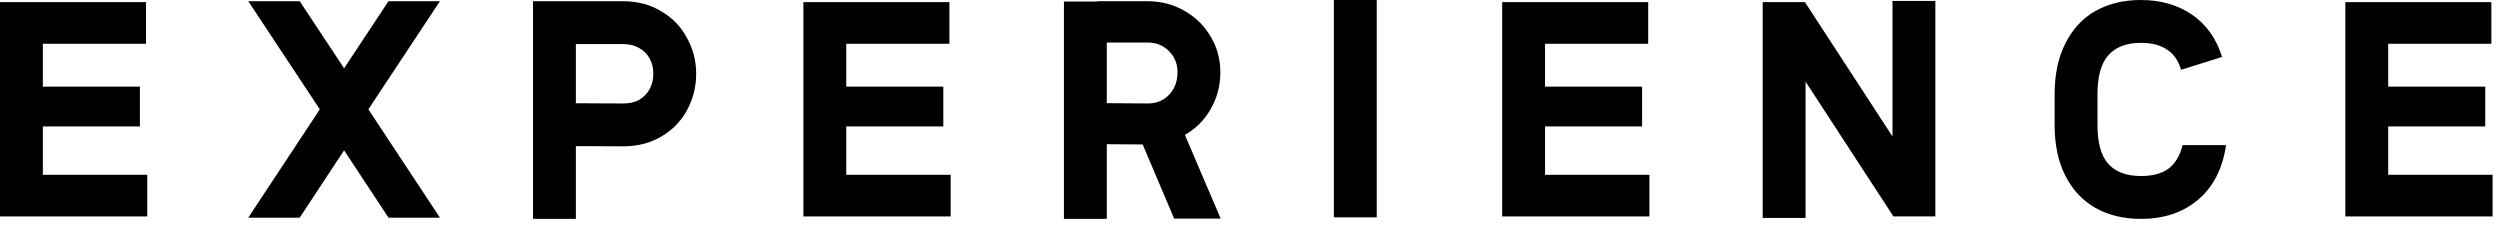
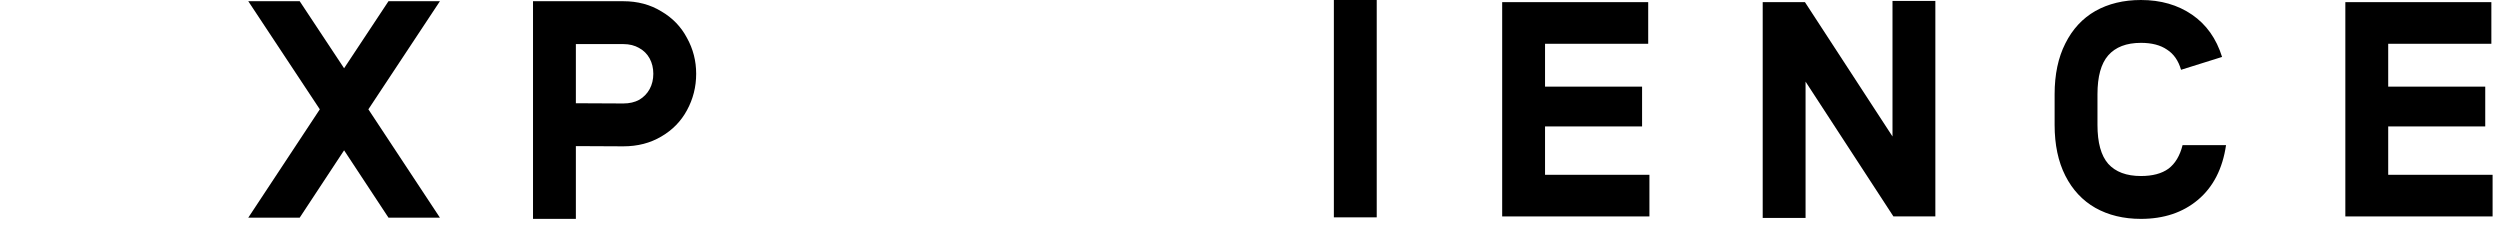
<svg xmlns="http://www.w3.org/2000/svg" fill="none" height="100%" overflow="visible" preserveAspectRatio="none" style="display: block;" viewBox="0 0 196 18" width="100%">
  <g id="Work Experience">
-     <path d="M11.544 16.968H0V0.168H11.448V3.432H3.36V13.704H11.544V16.968ZM10.968 9.912H2.184V6.792H10.968V9.912Z" fill="black" />
    <path d="M34.489 0.096L26.977 11.448L19.465 0.096H23.497L26.977 5.352L30.457 0.096H34.489ZM19.465 17.064L26.977 5.688L34.489 17.064H30.457L26.977 11.784L23.497 17.064H19.465Z" fill="black" />
    <path d="M41.788 17.16V0.096H45.148V17.16H41.788ZM43.852 8.088L48.868 8.112C49.348 8.112 49.764 8.016 50.116 7.824C50.468 7.616 50.74 7.336 50.932 6.984C51.124 6.632 51.22 6.232 51.22 5.784C51.22 5.336 51.124 4.936 50.932 4.584C50.74 4.232 50.468 3.96 50.116 3.768C49.764 3.56 49.348 3.456 48.868 3.456H43.852V0.096H48.868C49.988 0.096 50.98 0.36 51.844 0.888C52.724 1.4 53.396 2.096 53.86 2.976C54.34 3.84 54.58 4.776 54.58 5.784C54.58 6.808 54.34 7.76 53.86 8.64C53.396 9.504 52.724 10.192 51.844 10.704C50.98 11.216 49.988 11.472 48.868 11.472L43.852 11.448V8.088Z" fill="black" />
-     <path d="M74.531 16.968H62.987V0.168H74.435V3.432H66.347V13.704H74.531V16.968ZM73.955 9.912H65.171V6.792H73.955V9.912Z" fill="black" />
-     <path d="M83.412 17.16V0.12H86.772V17.16H83.412ZM92.028 8.544L95.7 17.136H92.052L88.956 9.84L92.028 8.544ZM86.556 8.088L89.988 8.112C90.66 8.112 91.212 7.888 91.644 7.44C92.092 6.976 92.316 6.384 92.316 5.664C92.316 4.992 92.092 4.44 91.644 4.008C91.212 3.56 90.652 3.336 89.964 3.336H86.052V0.096H89.964C91.02 0.096 91.98 0.344 92.844 0.84C93.724 1.336 94.412 2.008 94.908 2.856C95.42 3.704 95.676 4.64 95.676 5.664C95.676 6.72 95.42 7.688 94.908 8.568C94.412 9.432 93.724 10.112 92.844 10.608C91.98 11.104 91.012 11.344 89.94 11.328L86.556 11.304V8.088Z" fill="black" />
    <path d="M104.575 17.04V0H107.935V17.04H104.575Z" fill="black" />
    <path d="M129.315 16.968H117.771V0.168H129.219V3.432H121.131V13.704H129.315V16.968ZM128.739 9.912H119.955V6.792H128.739V9.912Z" fill="black" />
    <path d="M151.732 0.072V16.968H148.444L139.684 3.528H141.556V17.088H138.196V0.168H141.508L150.268 13.608H148.372V0.072H151.732Z" fill="black" />
    <path d="M174.522 11.376C174.25 13.232 173.514 14.664 172.314 15.672C171.13 16.664 169.642 17.16 167.85 17.16C166.49 17.16 165.298 16.872 164.274 16.296C163.266 15.72 162.482 14.88 161.922 13.776C161.362 12.672 161.082 11.344 161.082 9.792V7.392C161.082 5.84 161.362 4.512 161.922 3.408C162.482 2.288 163.266 1.44 164.274 0.864C165.298 0.288 166.49 0 167.85 0C169.402 0 170.738 0.384 171.858 1.152C172.978 1.92 173.762 3.024 174.21 4.464L170.994 5.472C170.786 4.752 170.418 4.224 169.89 3.888C169.378 3.536 168.698 3.36 167.85 3.36C166.714 3.36 165.858 3.688 165.282 4.344C164.722 4.984 164.442 6 164.442 7.392V9.792C164.442 11.184 164.722 12.2 165.282 12.84C165.858 13.48 166.714 13.8 167.85 13.8C168.762 13.8 169.482 13.608 170.01 13.224C170.538 12.824 170.906 12.208 171.114 11.376H174.522Z" fill="black" />
    <path d="M195.419 16.968H183.875V0.168H195.323V3.432H187.235V13.704H195.419V16.968ZM194.843 9.912H186.059V6.792H194.843V9.912Z" fill="black" />
  </g>
</svg>